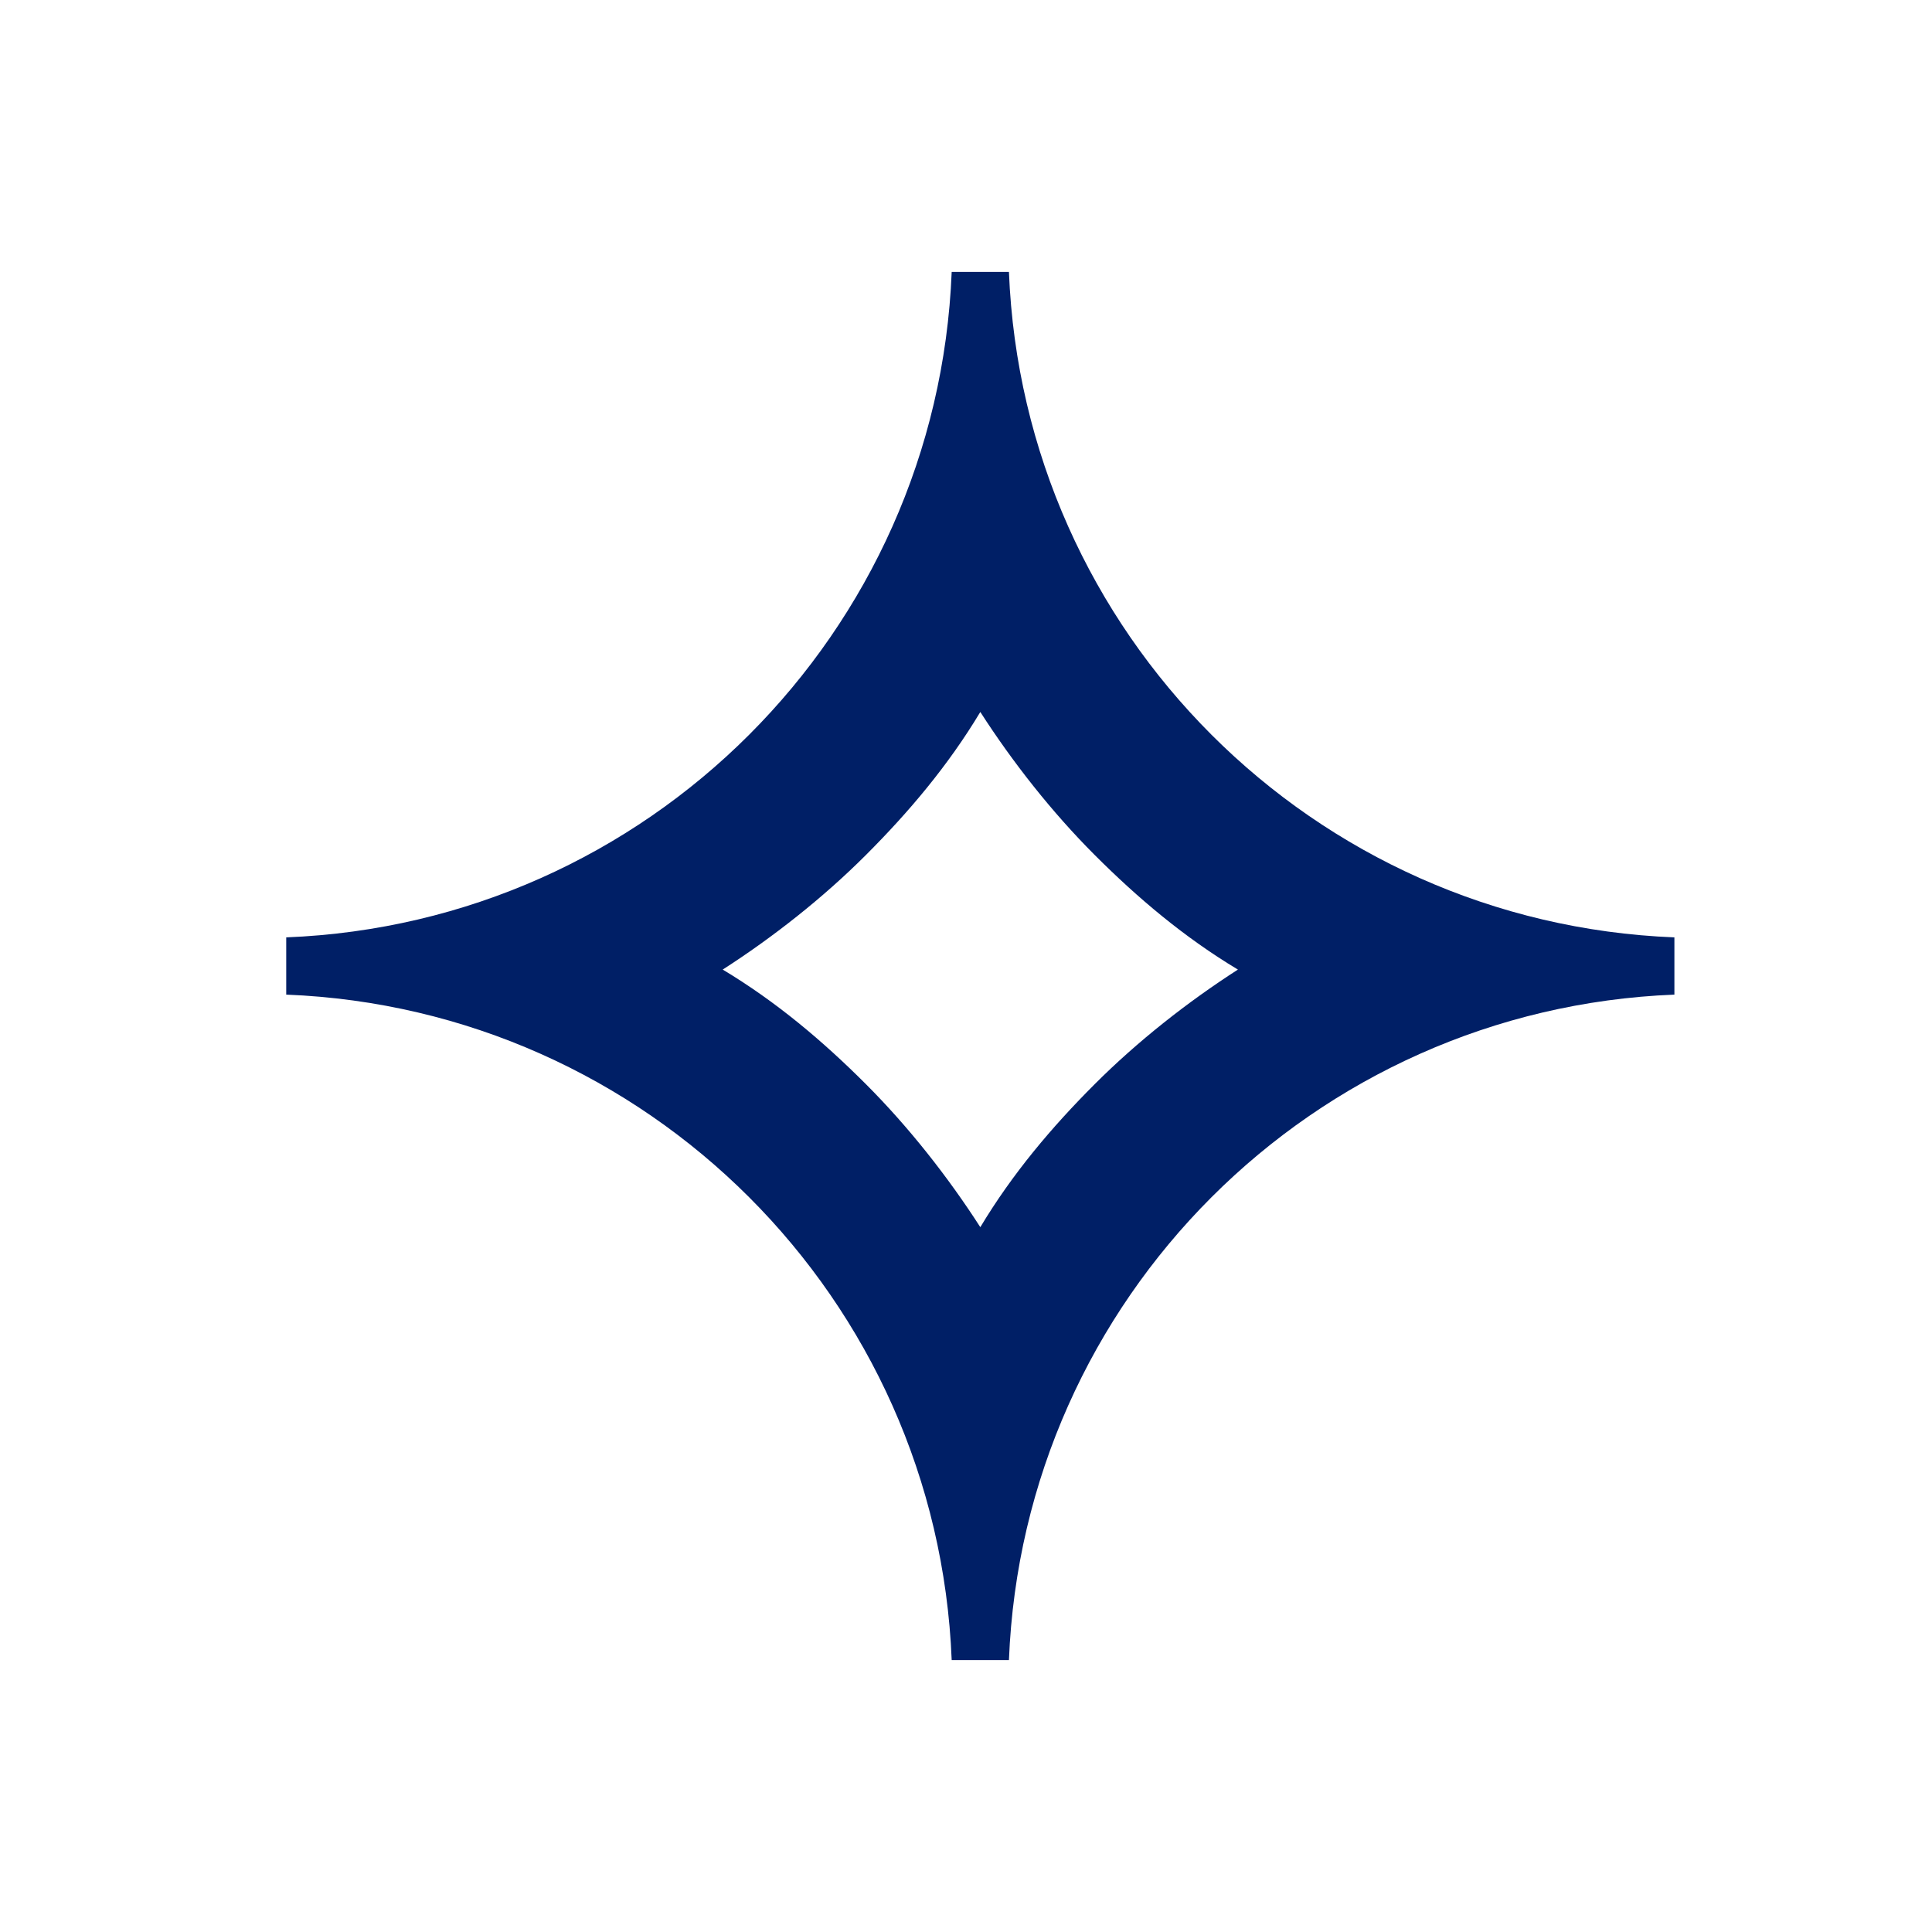
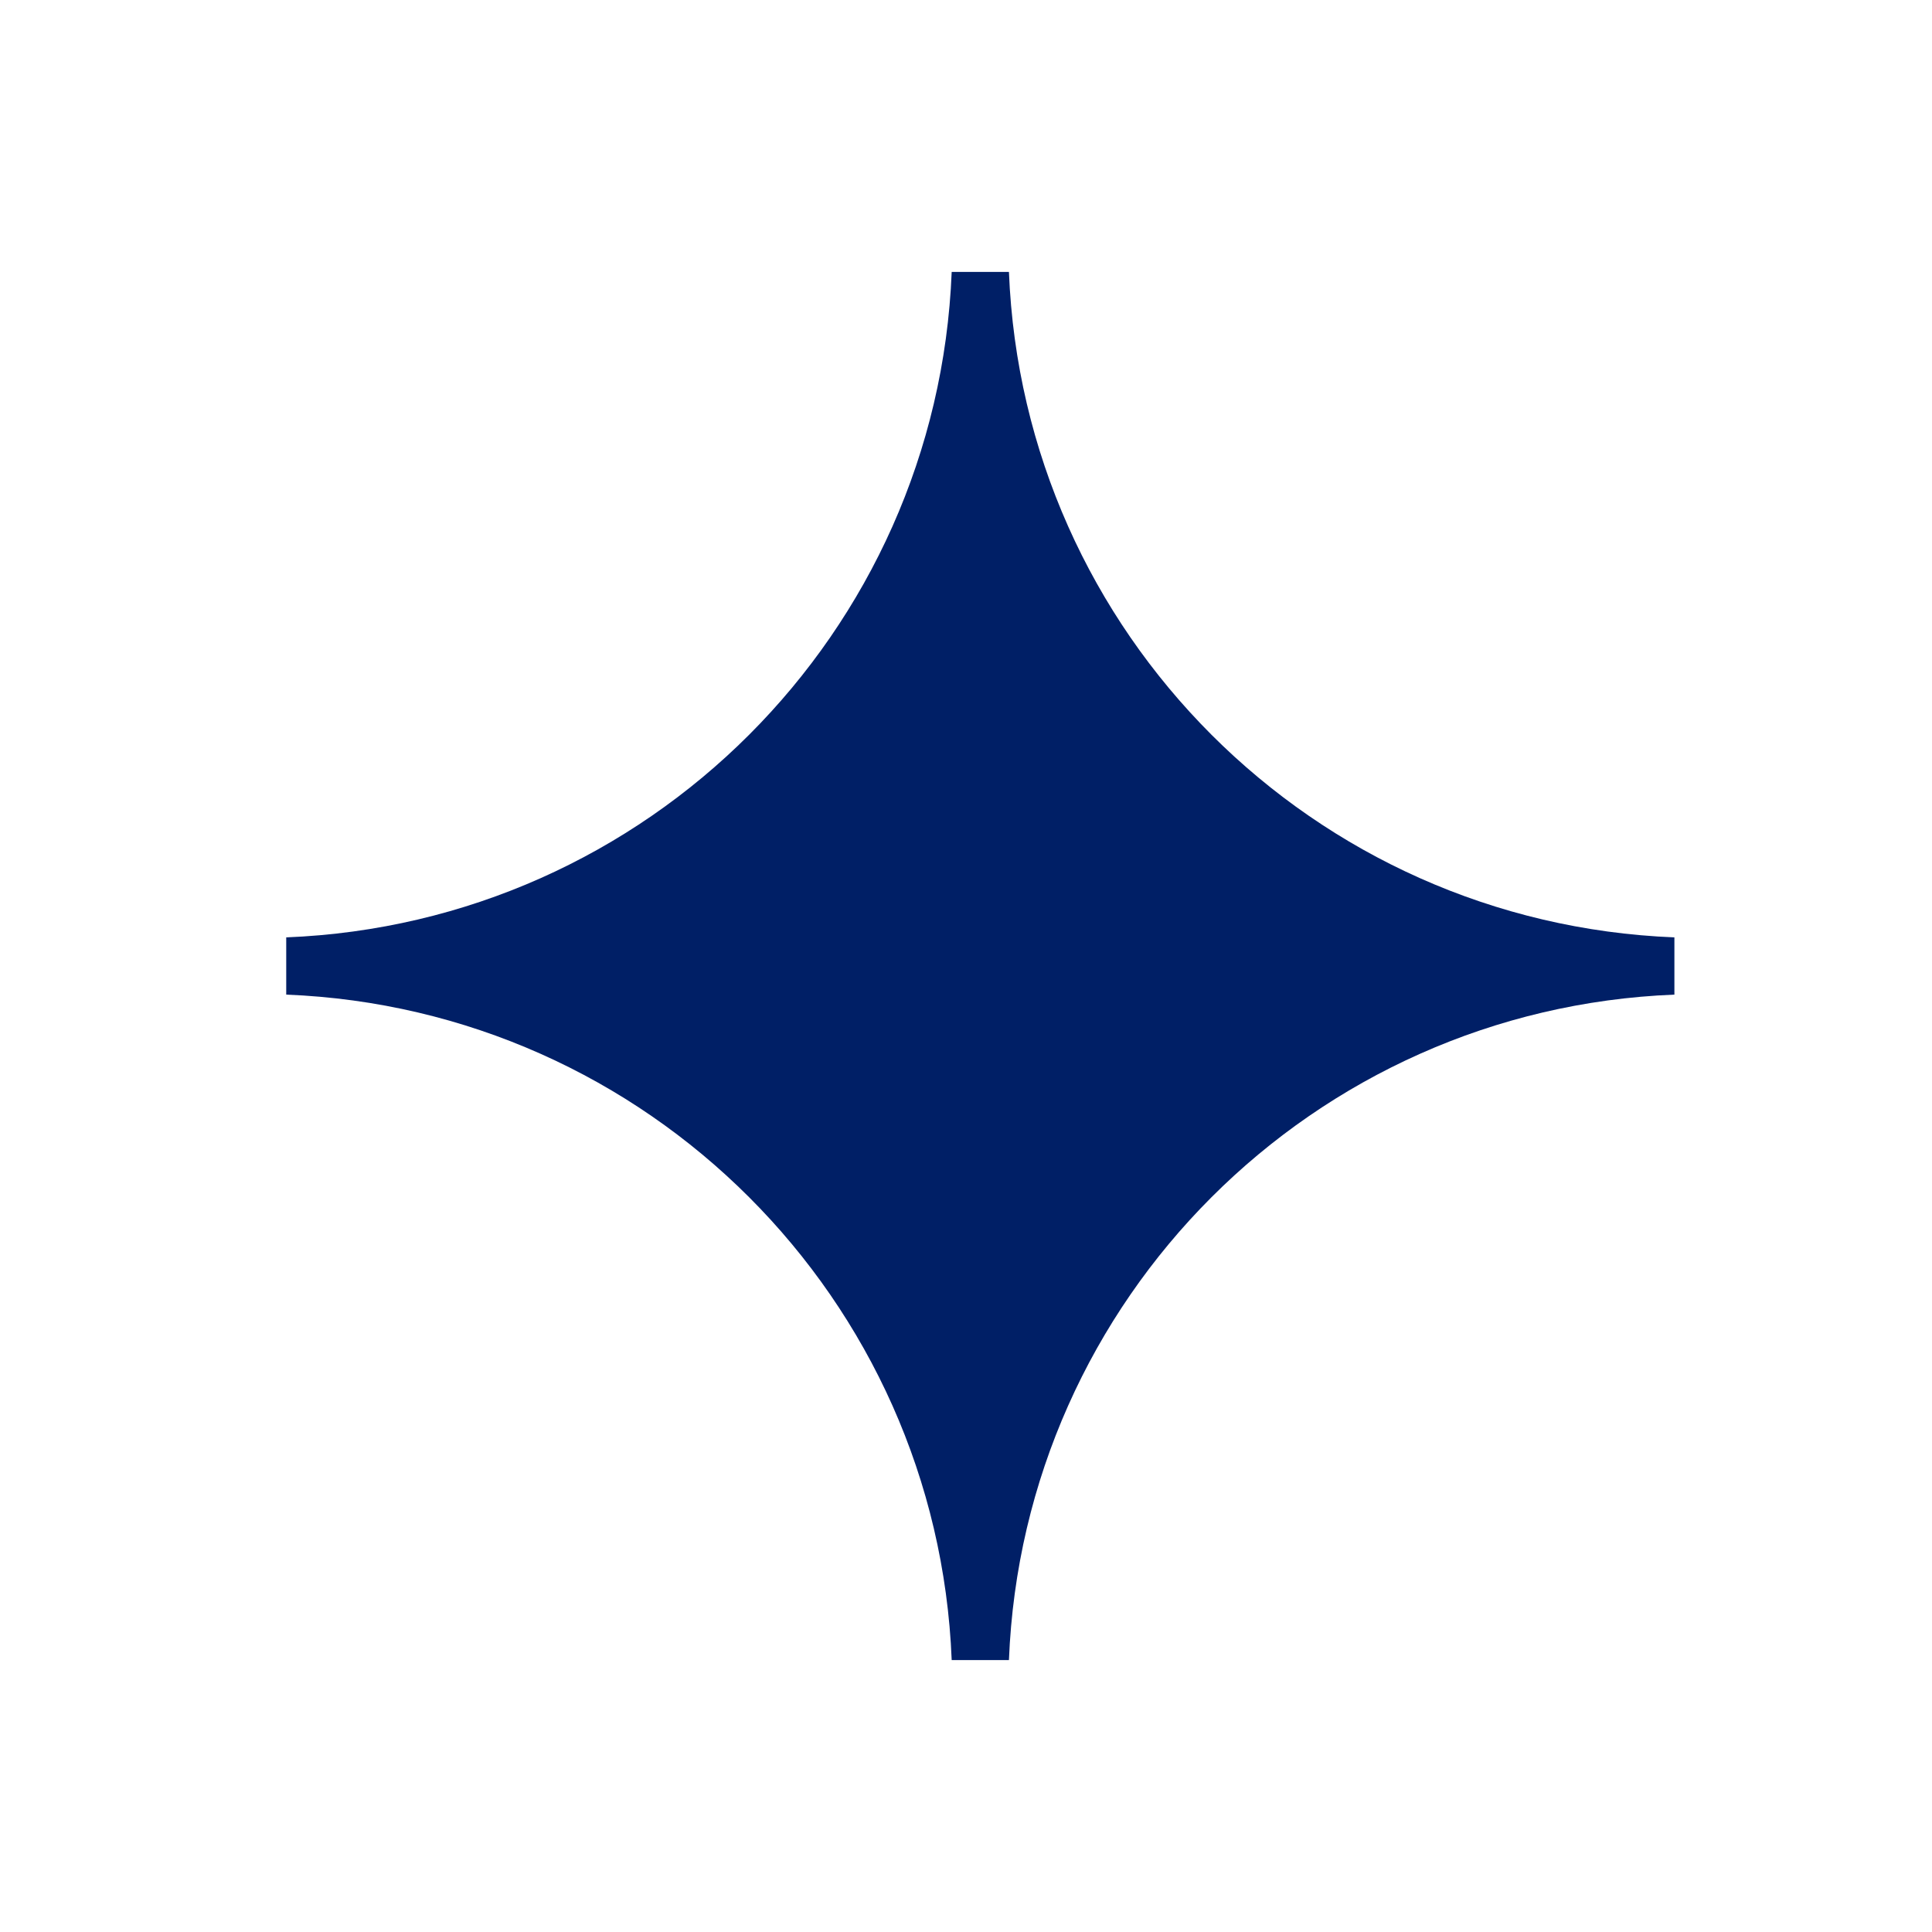
<svg xmlns="http://www.w3.org/2000/svg" id="Layer_1" version="1.1" viewBox="0 0 54 54">
  <defs>
    <style>
      .st0 {
        fill: #001f66;
      }
    </style>
  </defs>
-   <path class="st0" d="M27.4,19.9c.9,1.4,2,2.8,3.2,4,1.2,1.2,2.5,2.3,4,3.2-1.4.9-2.8,2-4,3.2-1.2,1.2-2.3,2.5-3.2,4-.9-1.4-2-2.8-3.2-4-1.2-1.2-2.5-2.3-4-3.2,1.4-.9,2.8-2,4-3.2,1.2-1.2,2.3-2.5,3.2-4ZM27.4,7.6c-.3,0-.5,0-.8,0-.4,10.1-8.5,18.2-18.6,18.6,0,.3,0,.5,0,.8s0,.5,0,.8c10.1.4,18.2,8.5,18.6,18.6.3,0,.5,0,.8,0s.5,0,.8,0c.4-10.1,8.5-18.2,18.6-18.6,0-.3,0-.5,0-.8s0-.5,0-.8c-10.1-.4-18.2-8.5-18.6-18.6-.3,0-.5,0-.8,0Z" />
+   <path class="st0" d="M27.4,19.9ZM27.4,7.6c-.3,0-.5,0-.8,0-.4,10.1-8.5,18.2-18.6,18.6,0,.3,0,.5,0,.8s0,.5,0,.8c10.1.4,18.2,8.5,18.6,18.6.3,0,.5,0,.8,0s.5,0,.8,0c.4-10.1,8.5-18.2,18.6-18.6,0-.3,0-.5,0-.8s0-.5,0-.8c-10.1-.4-18.2-8.5-18.6-18.6-.3,0-.5,0-.8,0Z" />
</svg>